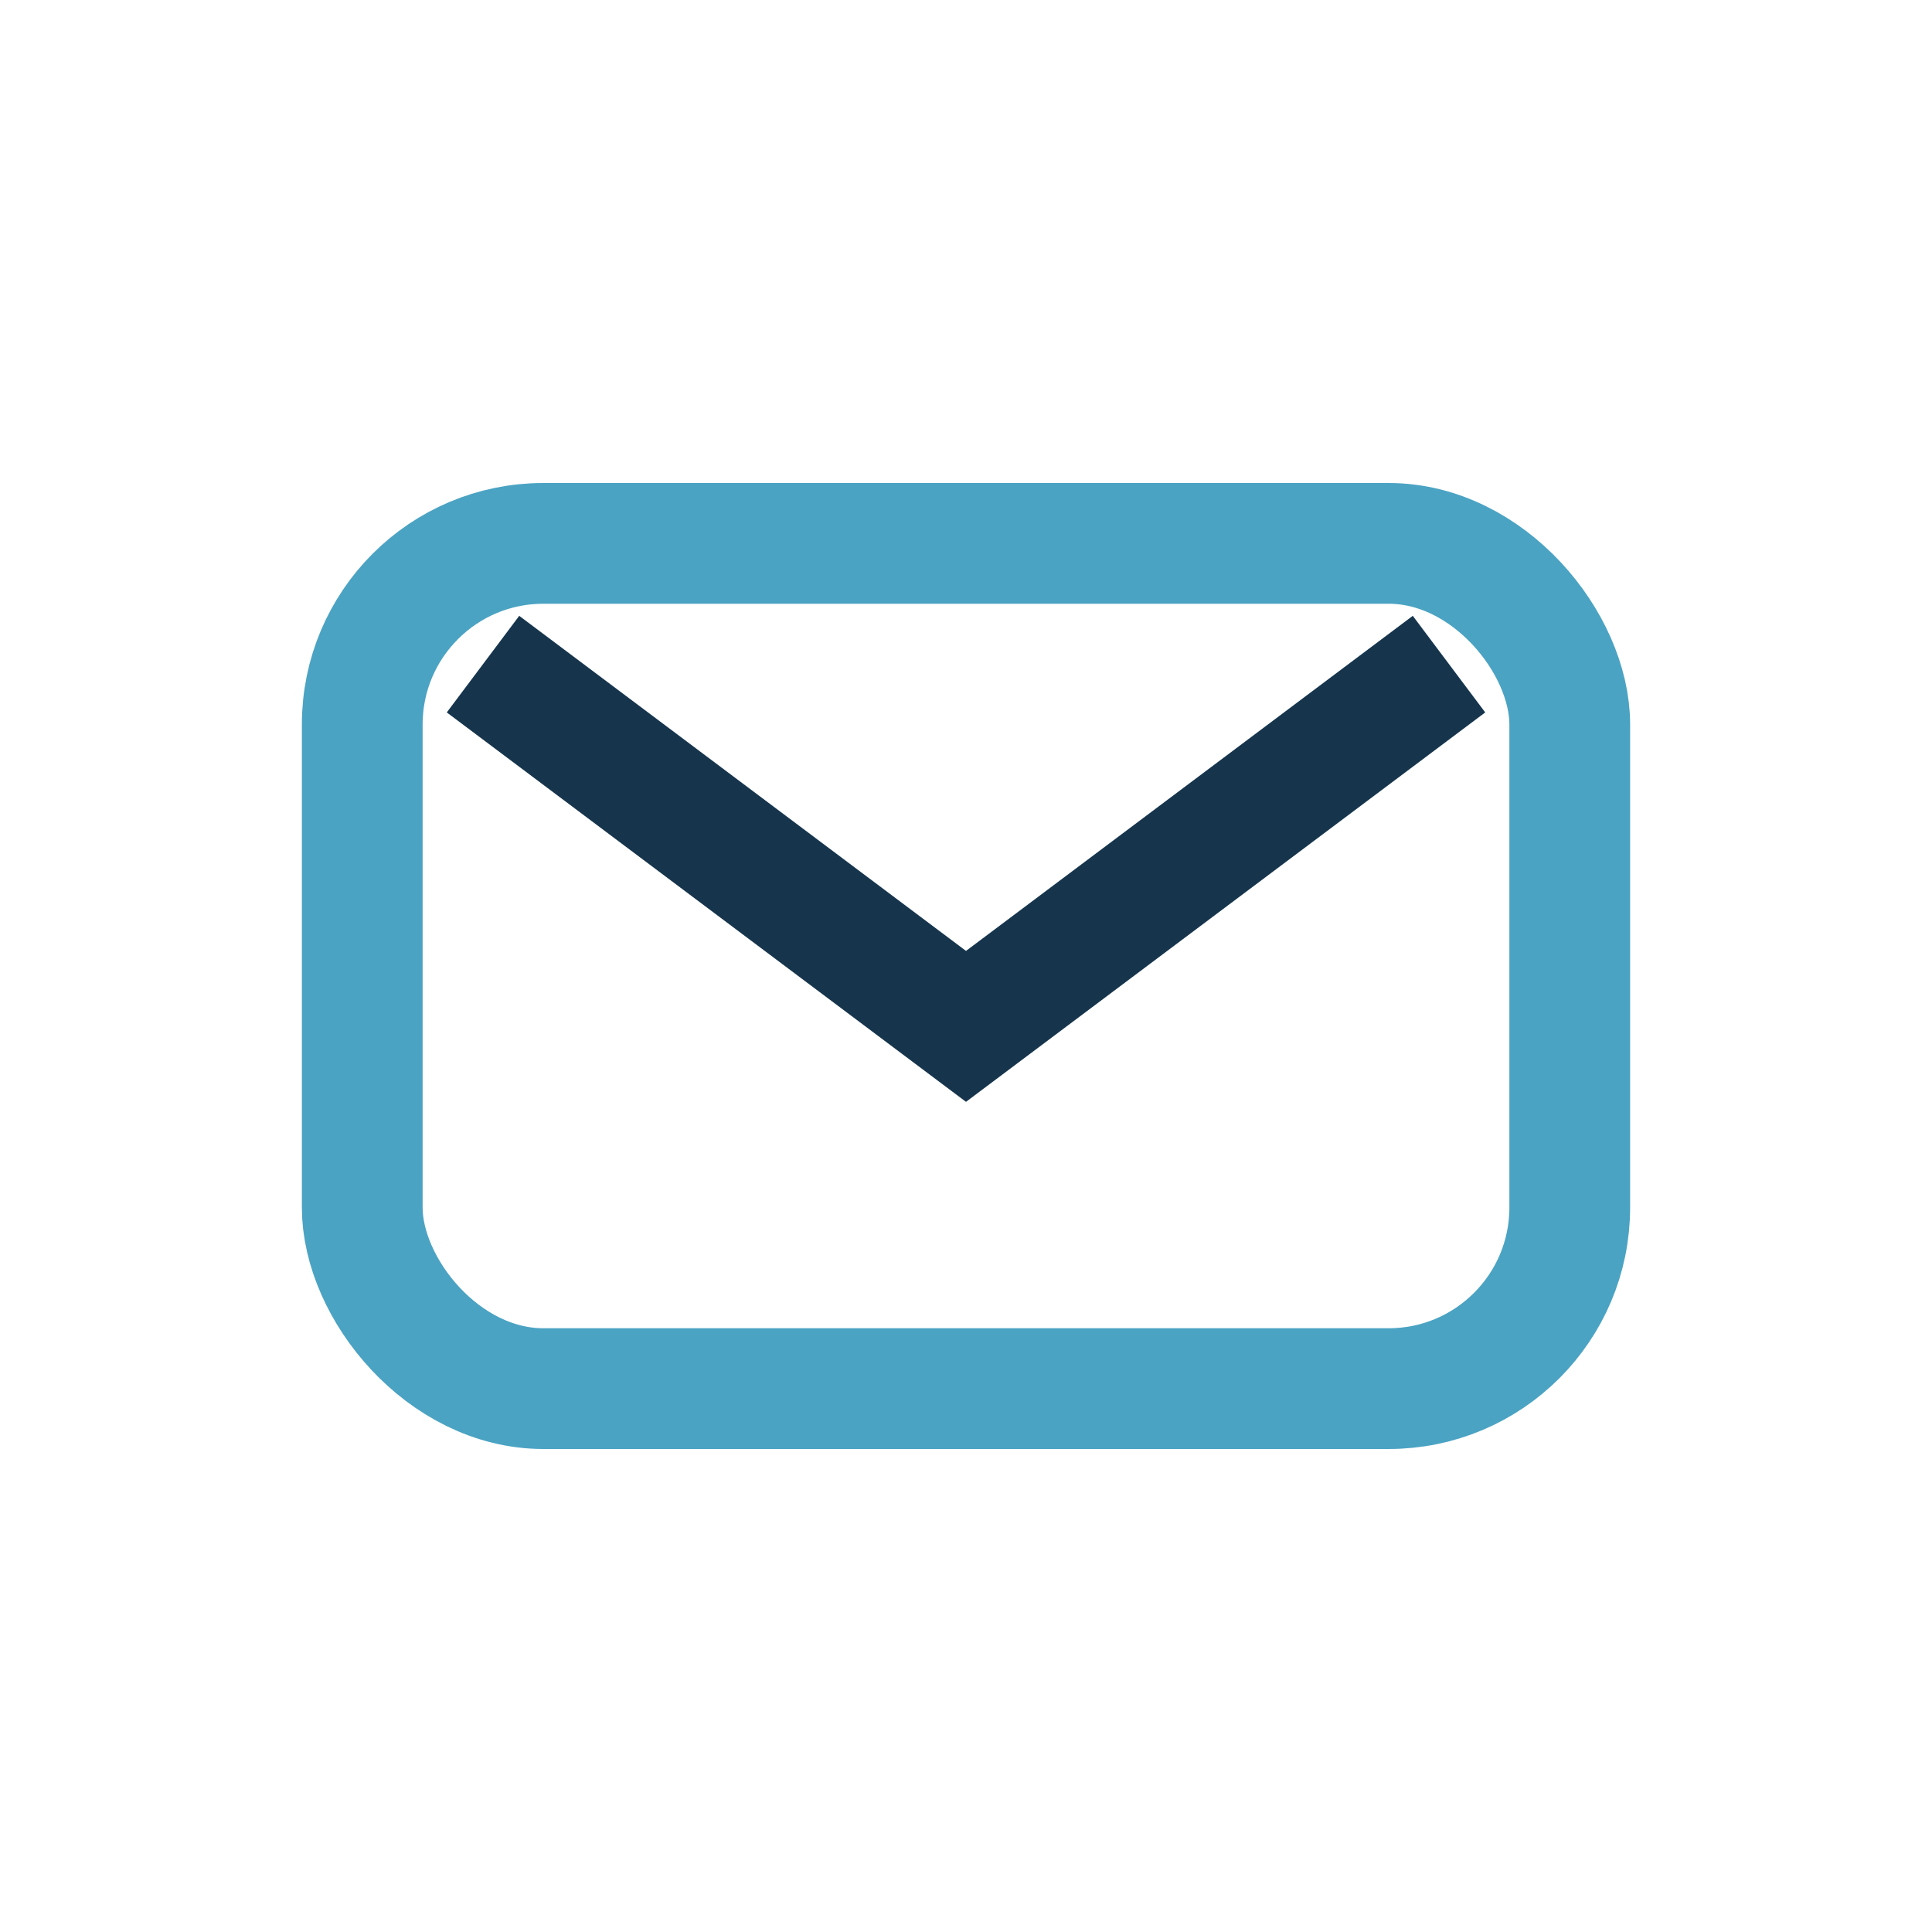
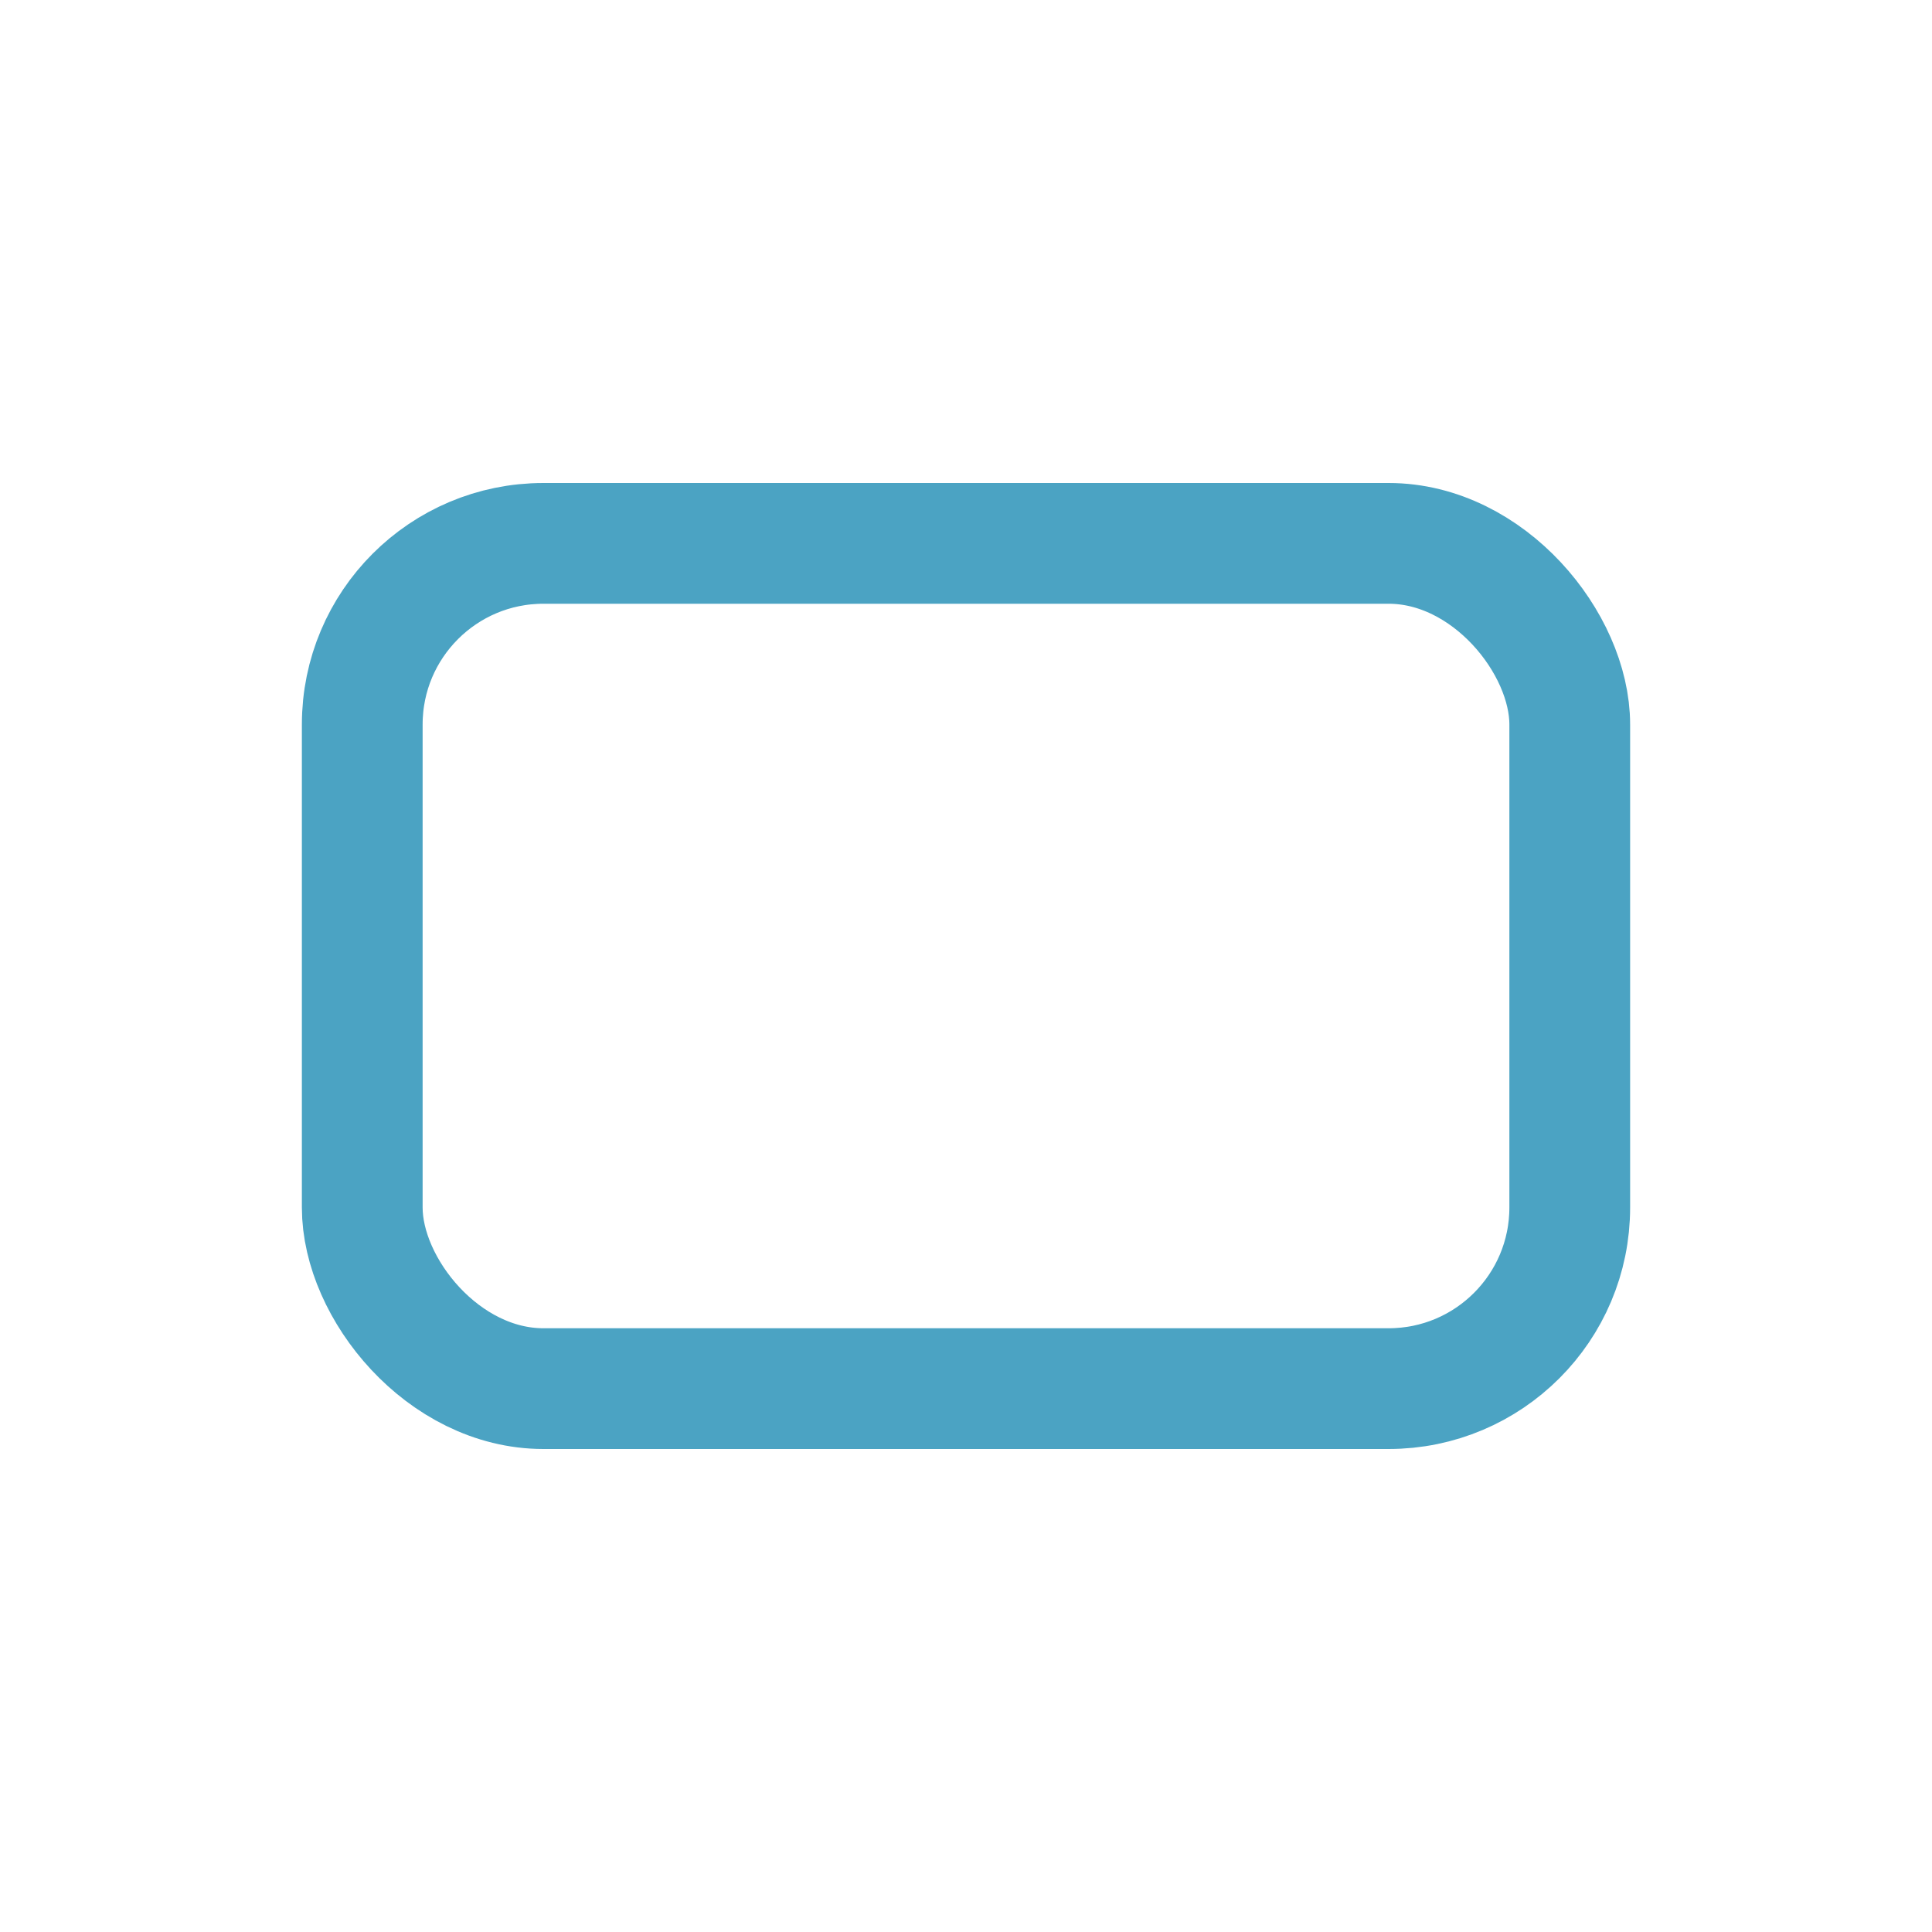
<svg xmlns="http://www.w3.org/2000/svg" width="32" height="32" viewBox="0 0 32 32">
  <rect x="6" y="9" width="20" height="14" rx="3" fill="none" stroke="#4BA3C3" stroke-width="2" />
-   <path d="M8 11l8 6 8-6" stroke="#16354D" stroke-width="2" fill="none" />
</svg>